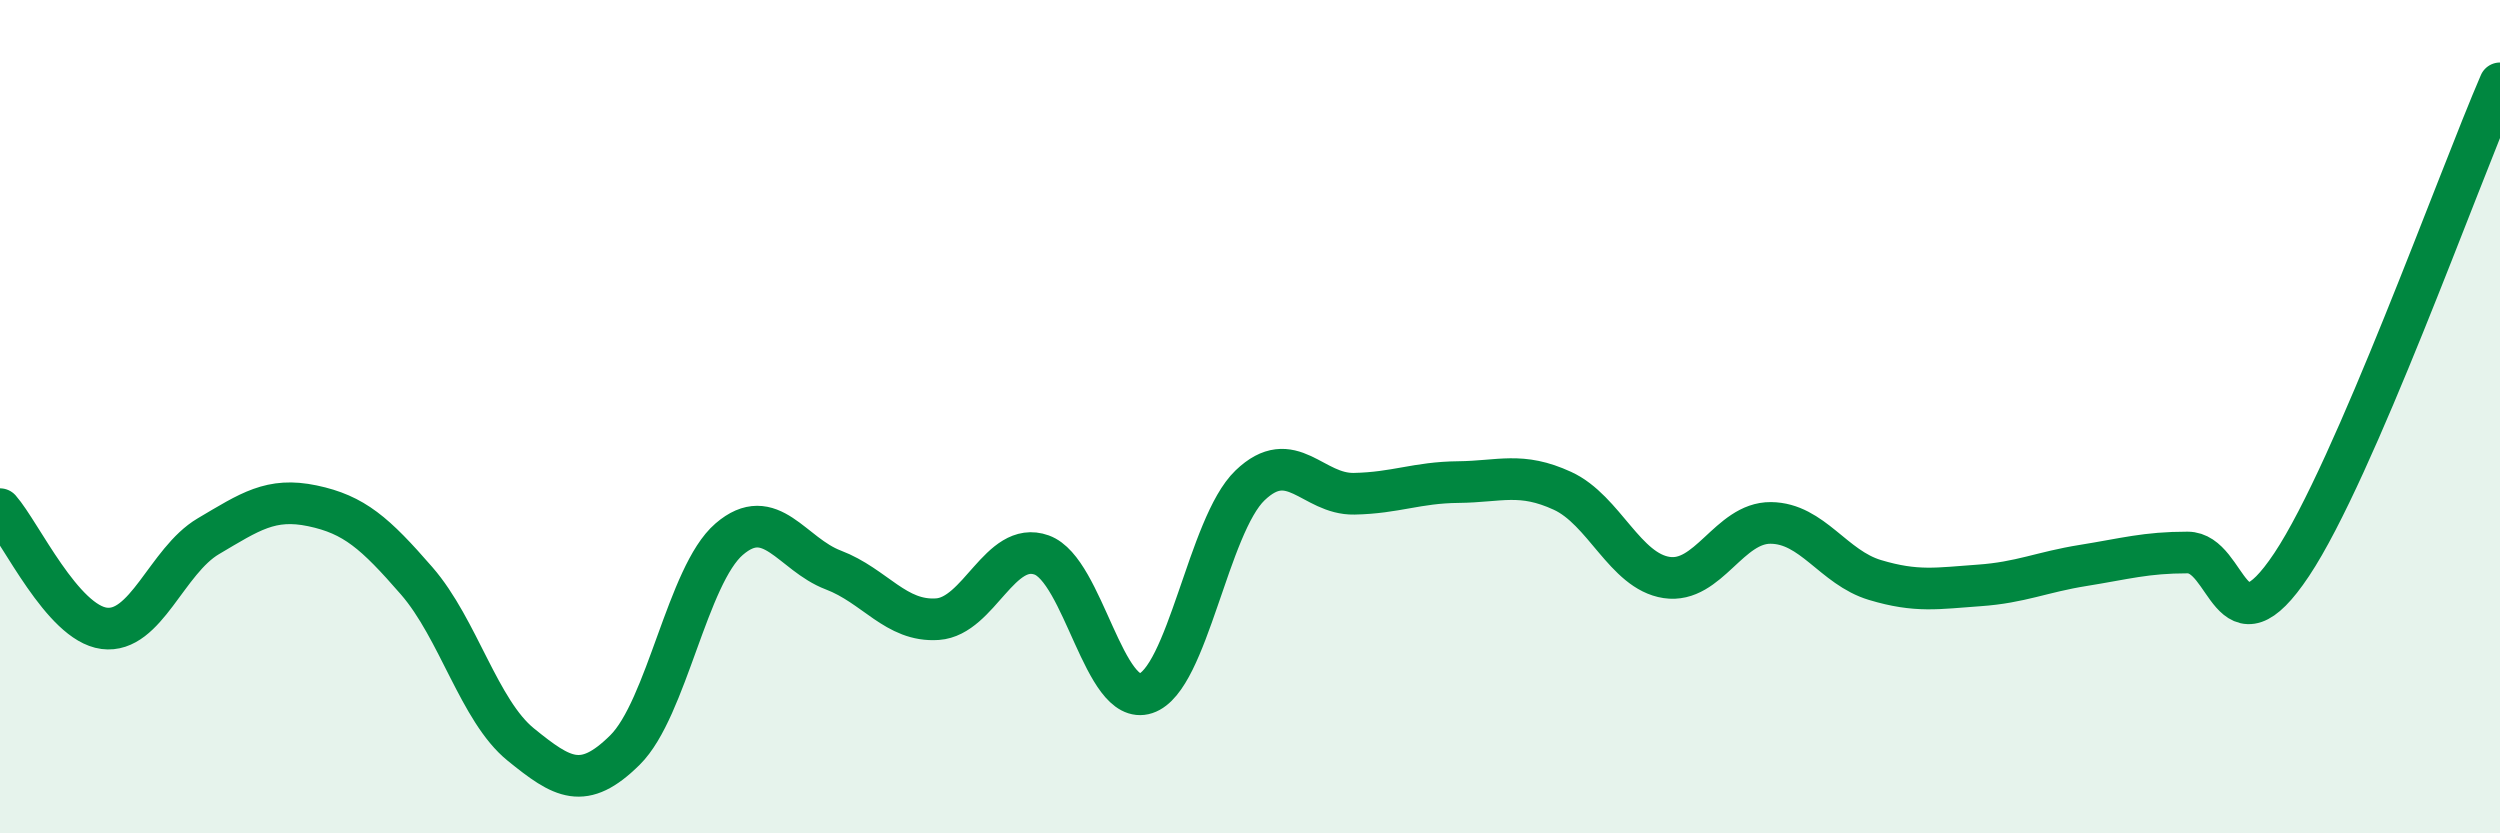
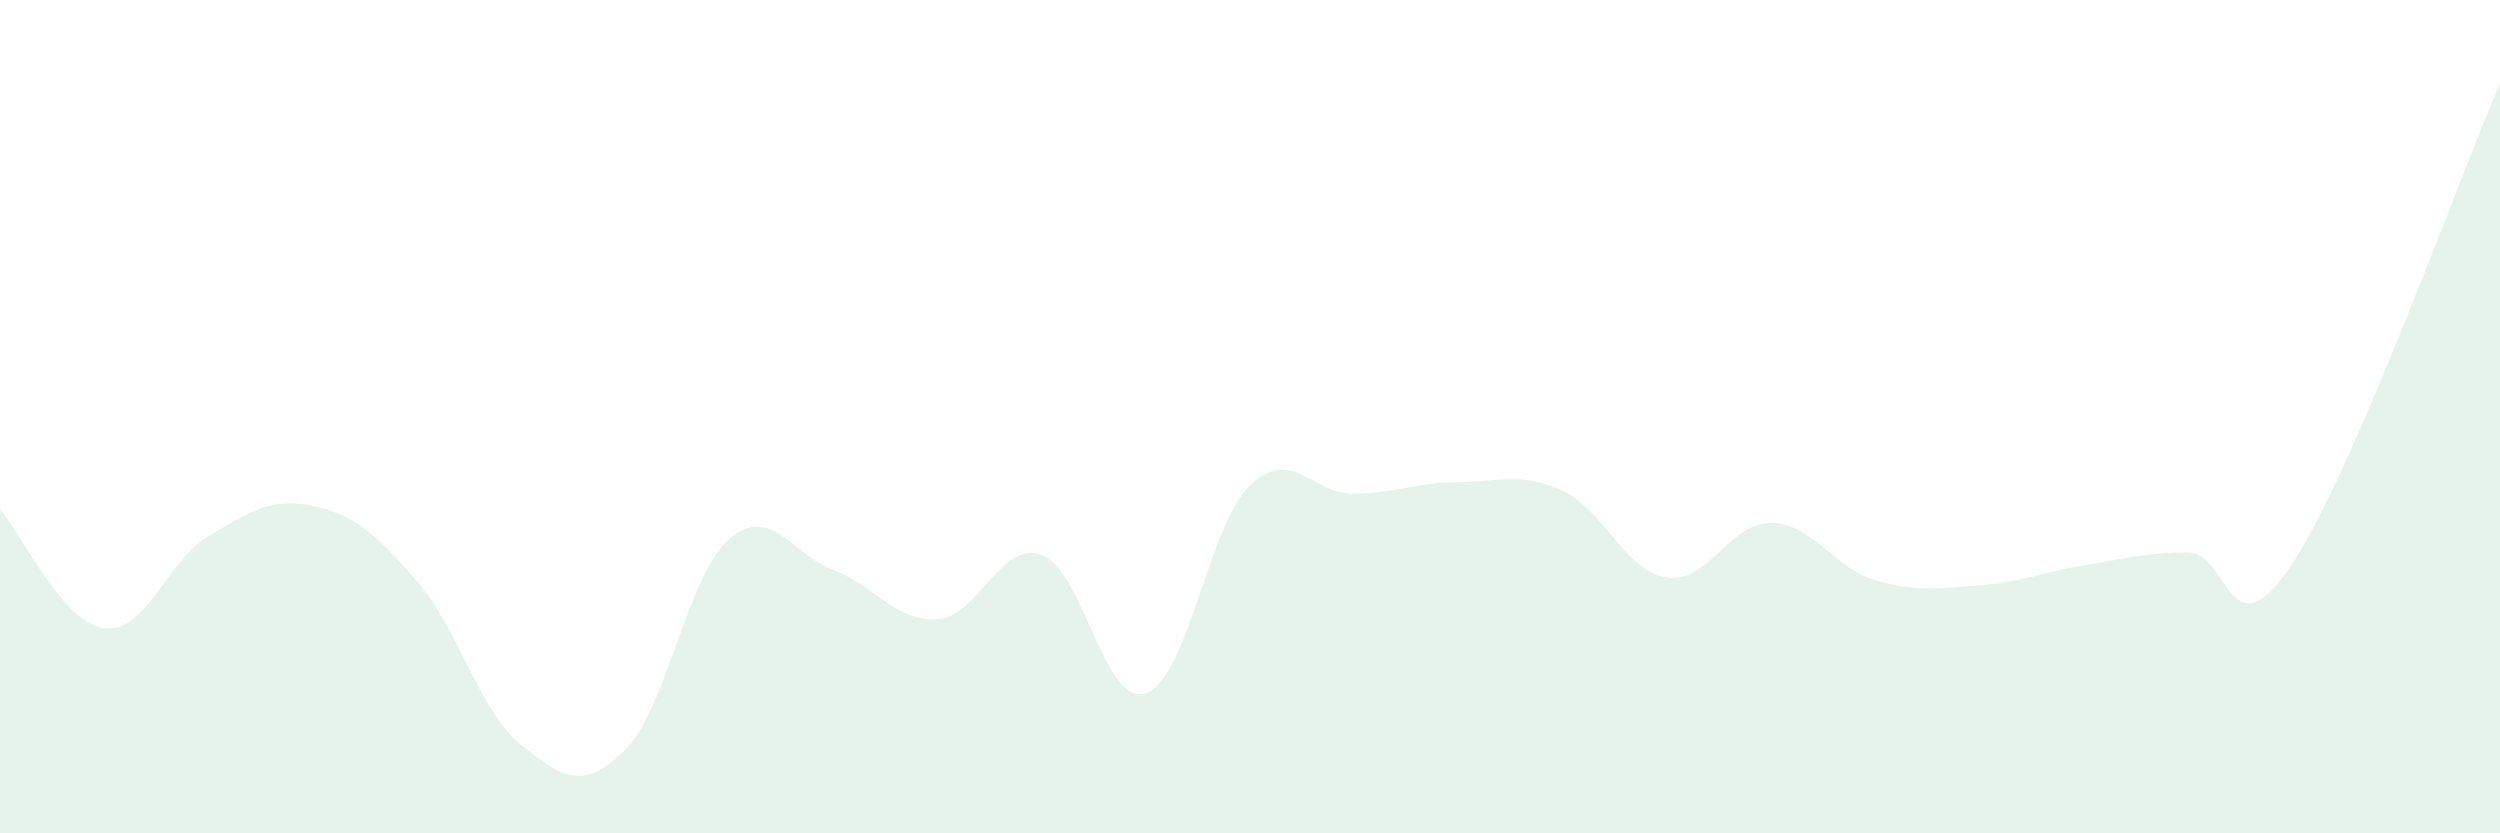
<svg xmlns="http://www.w3.org/2000/svg" width="60" height="20" viewBox="0 0 60 20">
  <path d="M 0,12.22 C 0.5,12.79 1.5,14.95 2.5,15.08 C 3.5,15.21 4,13.46 5,12.87 C 6,12.28 6.5,11.93 7.5,12.14 C 8.5,12.35 9,12.79 10,13.94 C 11,15.09 11.5,17.06 12.5,17.87 C 13.5,18.68 14,18.99 15,18 C 16,17.01 16.5,13.8 17.5,12.94 C 18.5,12.08 19,13.3 20,13.68 C 21,14.06 21.5,14.93 22.5,14.86 C 23.5,14.79 24,12.96 25,13.32 C 26,13.68 26.5,16.97 27.5,16.64 C 28.5,16.31 29,12.61 30,11.65 C 31,10.69 31.5,11.87 32.5,11.85 C 33.5,11.83 34,11.58 35,11.57 C 36,11.56 36.5,11.32 37.5,11.78 C 38.5,12.24 39,13.71 40,13.86 C 41,14.01 41.5,12.54 42.5,12.55 C 43.5,12.56 44,13.62 45,13.92 C 46,14.22 46.5,14.12 47.5,14.05 C 48.5,13.98 49,13.73 50,13.57 C 51,13.41 51.5,13.26 52.5,13.26 C 53.5,13.26 53.5,15.8 55,13.55 C 56.5,11.3 59,4.31 60,2L60 20L0 20Z" fill="#008740" opacity="0.1" stroke-linecap="round" stroke-linejoin="round" />
-   <path d="M 0,12.22 C 0.5,12.79 1.5,14.95 2.5,15.08 C 3.5,15.21 4,13.46 5,12.87 C 6,12.28 6.5,11.93 7.5,12.14 C 8.5,12.35 9,12.79 10,13.94 C 11,15.09 11.5,17.06 12.5,17.87 C 13.5,18.68 14,18.99 15,18 C 16,17.01 16.5,13.8 17.5,12.94 C 18.5,12.08 19,13.3 20,13.68 C 21,14.06 21.5,14.93 22.5,14.86 C 23.5,14.79 24,12.96 25,13.32 C 26,13.68 26.5,16.97 27.5,16.64 C 28.5,16.31 29,12.61 30,11.65 C 31,10.69 31.5,11.87 32.5,11.85 C 33.5,11.83 34,11.58 35,11.57 C 36,11.56 36.5,11.32 37.5,11.78 C 38.5,12.24 39,13.71 40,13.86 C 41,14.01 41.5,12.54 42.5,12.55 C 43.5,12.56 44,13.62 45,13.92 C 46,14.22 46.5,14.12 47.5,14.05 C 48.5,13.98 49,13.73 50,13.57 C 51,13.41 51.5,13.26 52.5,13.26 C 53.5,13.26 53.5,15.8 55,13.55 C 56.5,11.3 59,4.31 60,2" stroke="#008740" stroke-width="1" fill="none" stroke-linecap="round" stroke-linejoin="round" />
</svg>